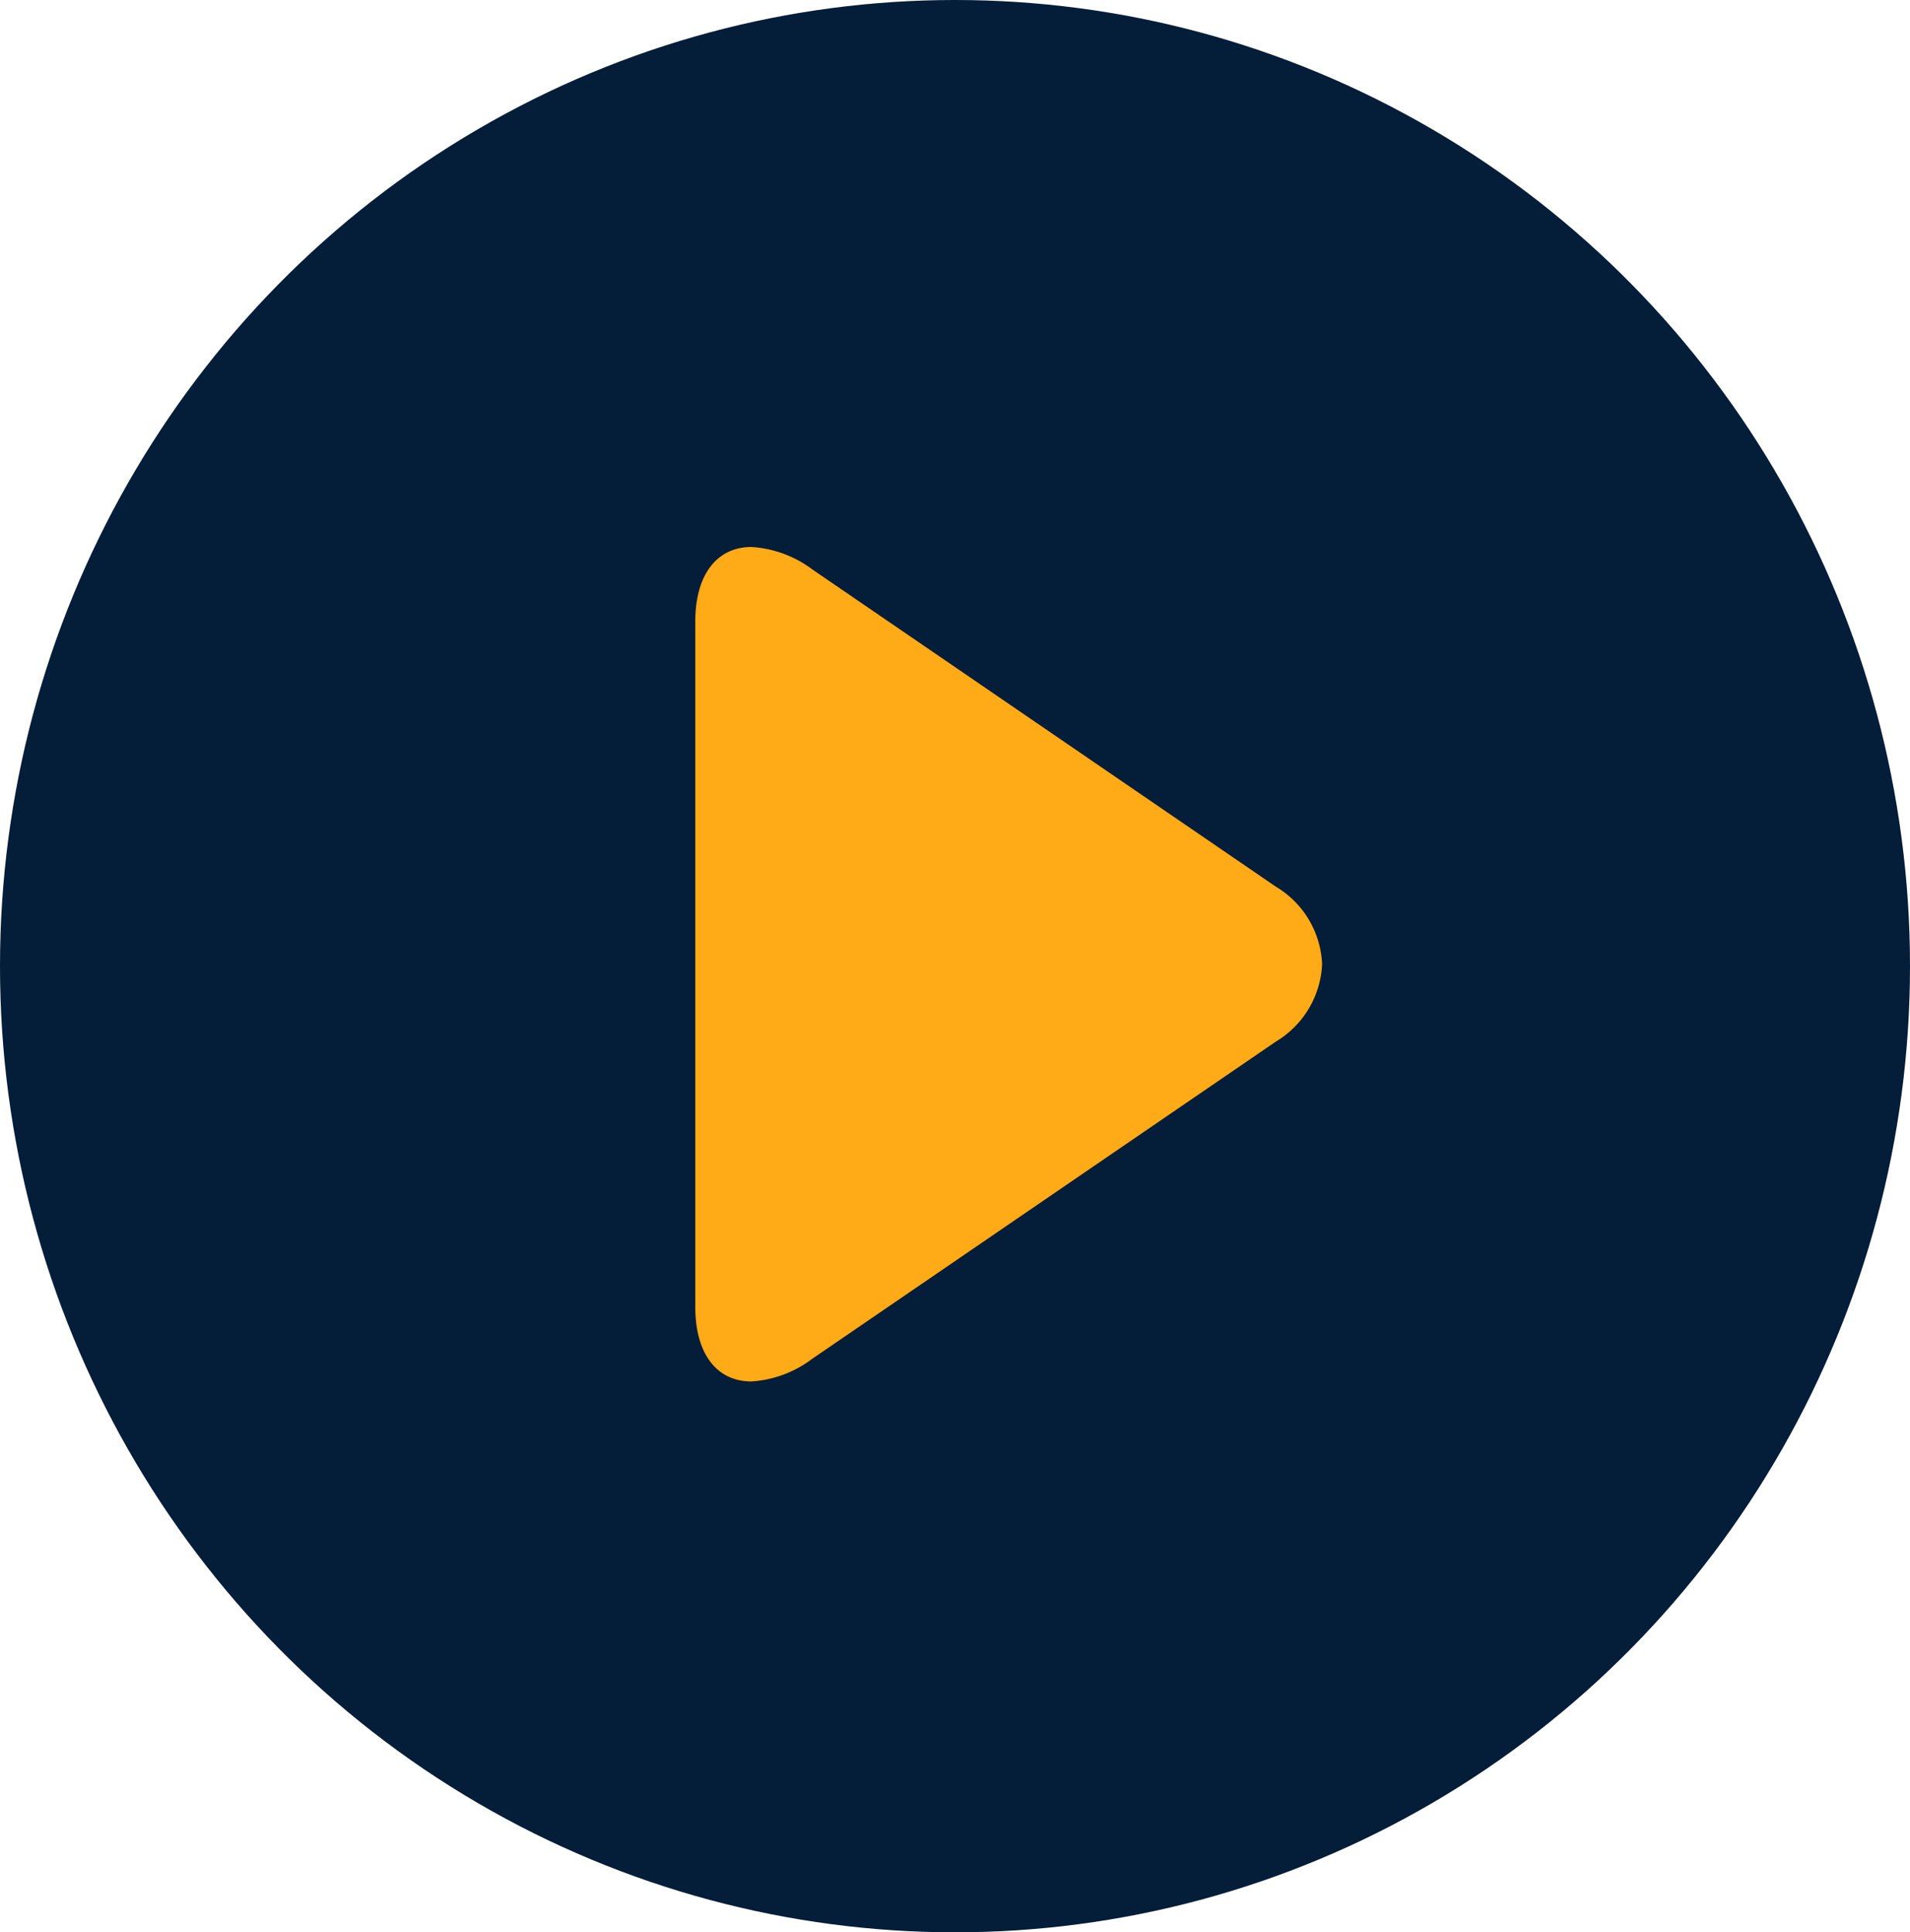
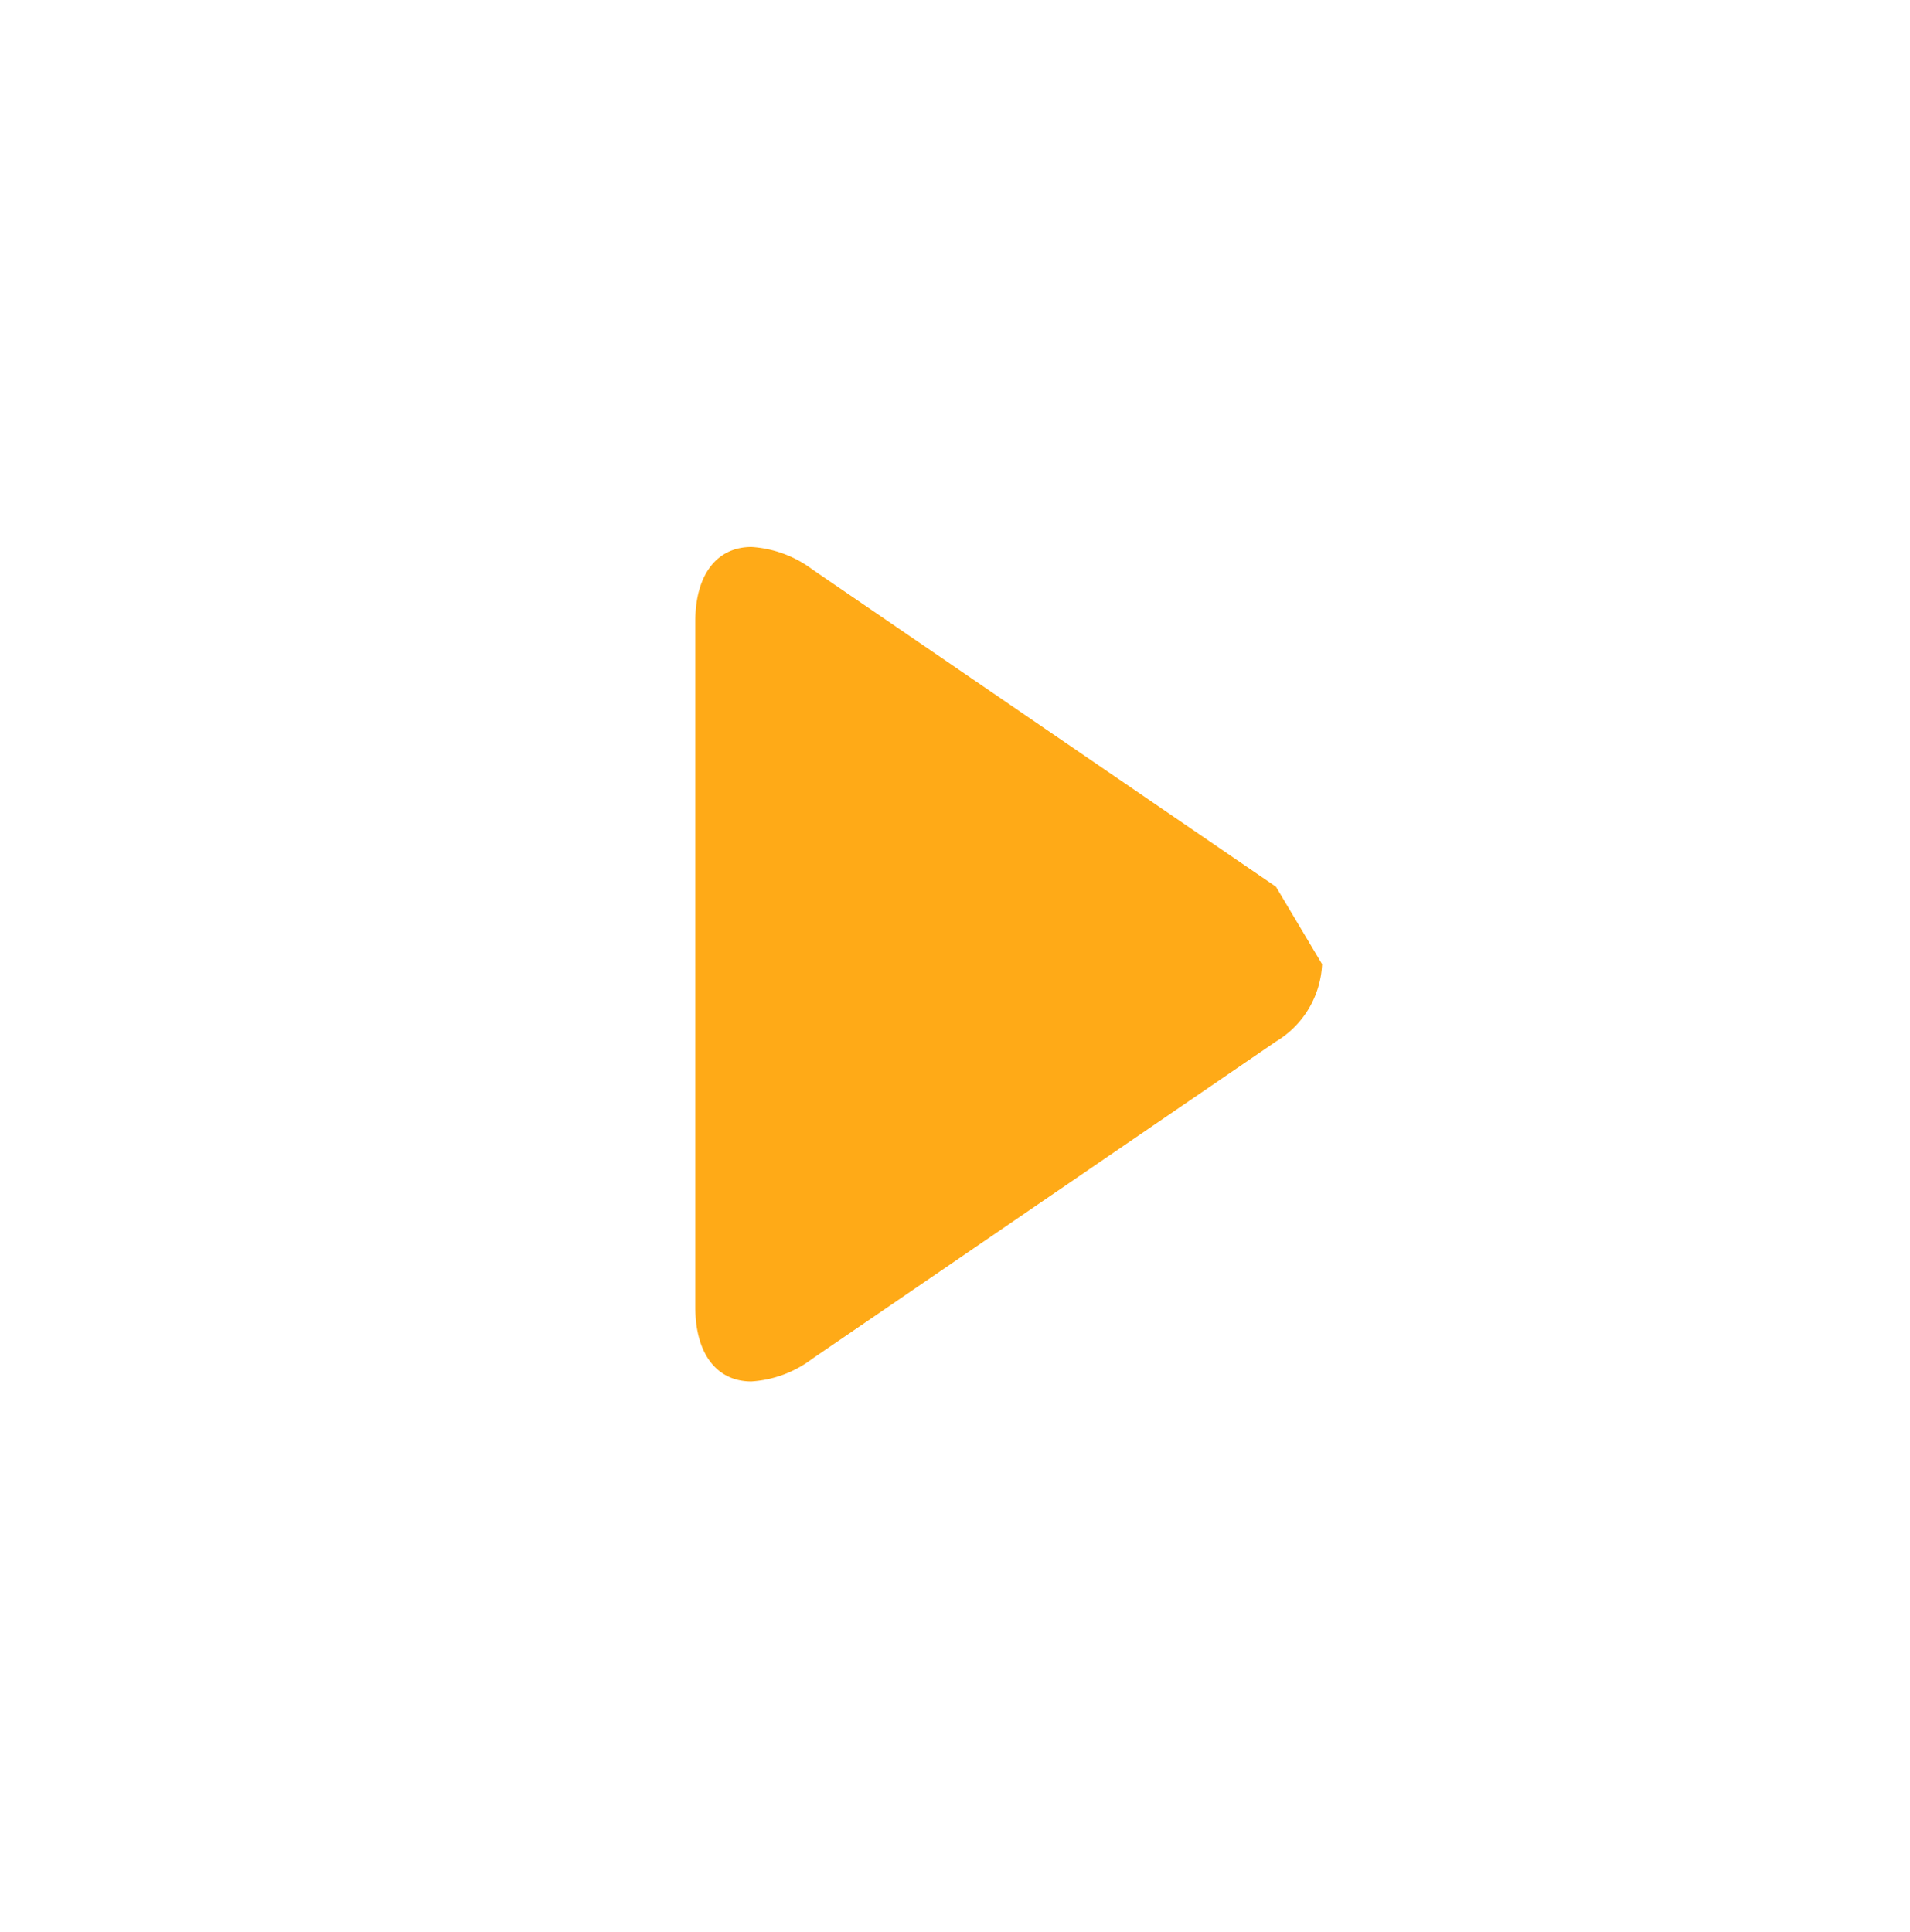
<svg xmlns="http://www.w3.org/2000/svg" width="85" height="86" viewBox="0 0 85 86">
  <g id="play" transform="translate(-0.246 0.124)">
-     <ellipse id="bg" cx="42.5" cy="43" rx="42.5" ry="43" transform="translate(0.246 -0.124)" fill="#041d38" />
-     <path id="Path_27109" data-name="Path 27109" d="M87.357,15.121,66.727,1a5.036,5.036,0,0,0-2.71-1c-1.543,0-2.5,1.238-2.5,3.31V33.834c0,2.07.953,3.305,2.492,3.305a4.994,4.994,0,0,0,2.7-1L87.349,22.016a4.234,4.234,0,0,0,2.062-3.449A4.22,4.22,0,0,0,87.357,15.121Z" transform="translate(-30.328 24.22)" fill="#ffaa17" />
+     <path id="Path_27109" data-name="Path 27109" d="M87.357,15.121,66.727,1a5.036,5.036,0,0,0-2.71-1c-1.543,0-2.5,1.238-2.5,3.31V33.834c0,2.07.953,3.305,2.492,3.305a4.994,4.994,0,0,0,2.7-1L87.349,22.016a4.234,4.234,0,0,0,2.062-3.449Z" transform="translate(-30.328 24.22)" fill="#ffaa17" />
  </g>
</svg>